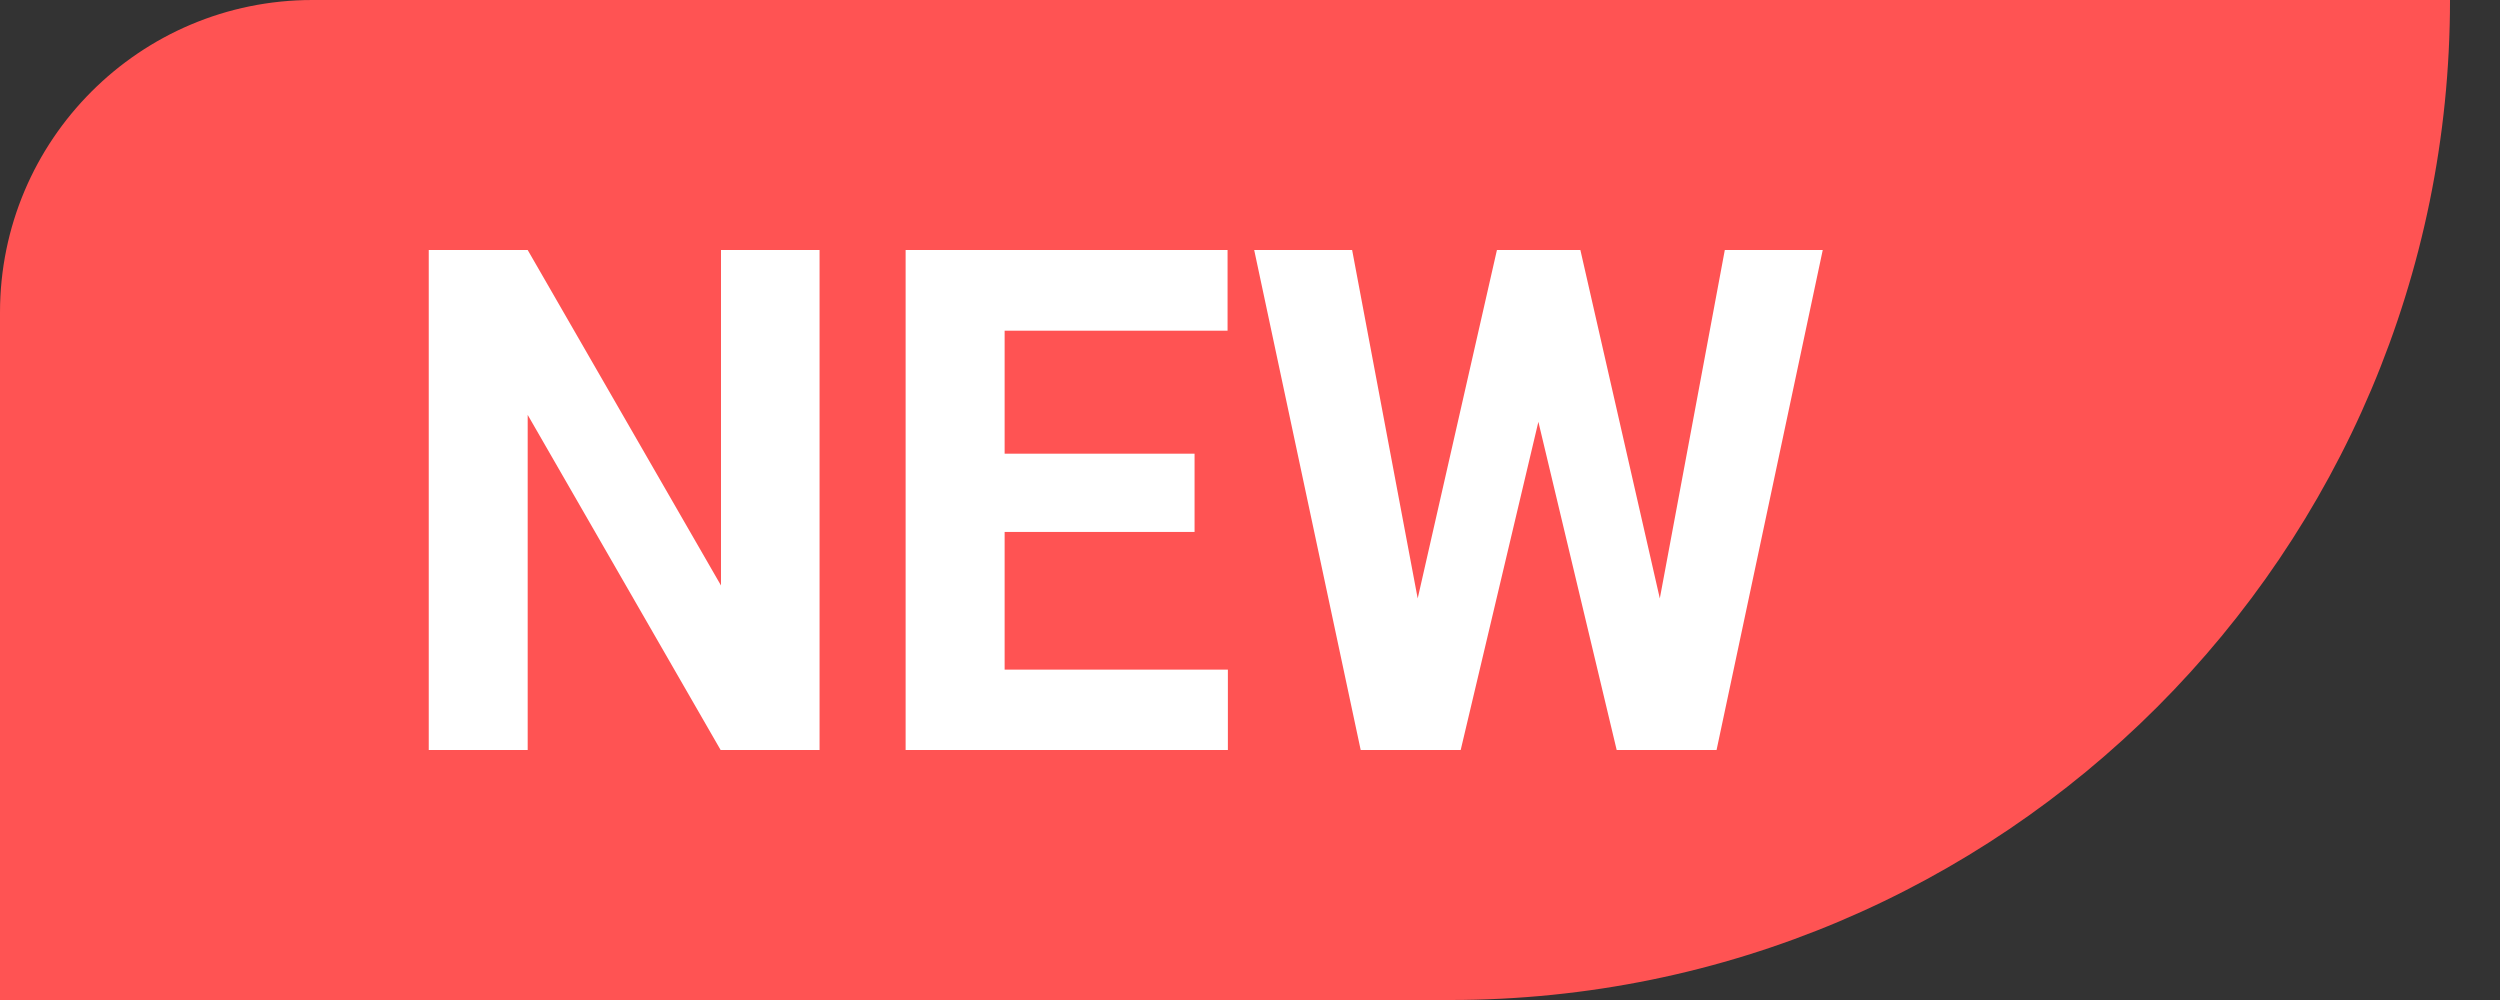
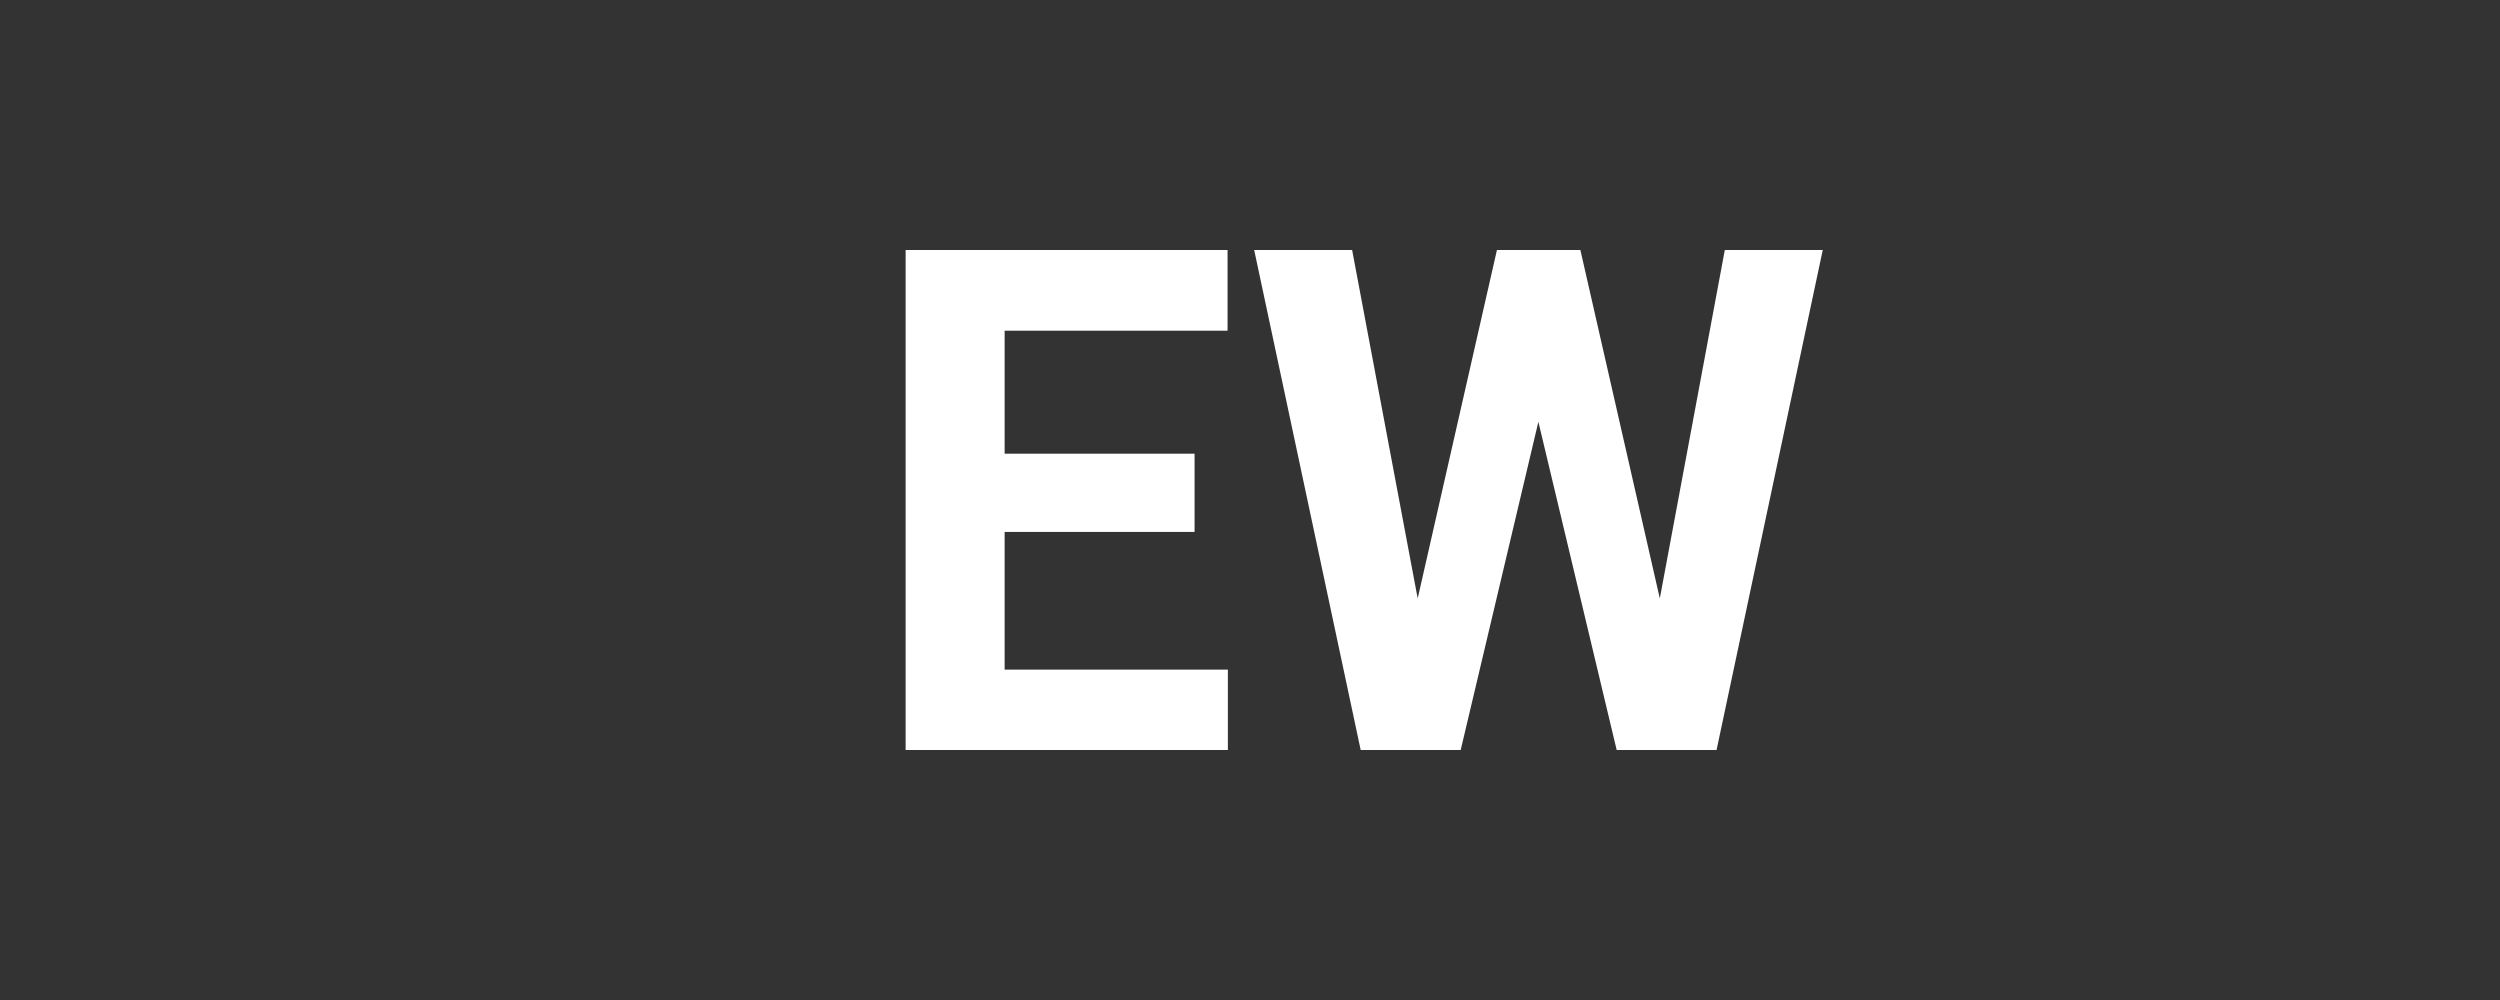
<svg xmlns="http://www.w3.org/2000/svg" width="40" height="16" viewBox="0 0 40 16" fill="none">
  <rect x="0" y="0" width="40" height="16" fill="#333333" stroke="none" />
-   <path d="M0 5C0 2.239 2.239 0 5 0H39.2C39.2 8.837 32.037 16 23.2 16H0V5Z" fill="#FF5353" />
-   <path d="M11.536 9.368V4H13.113V12H11.53L8.443 6.638V12H6.86V4H8.443L11.536 9.368Z" fill="white" />
  <path d="M19.641 5.291H16.074V7.259H19.113V8.511H16.074V10.714H19.646V12H14.49V4H19.641V5.291Z" fill="white" />
  <path d="M22.683 9.575L23.951 4H25.286L26.557 9.575L27.597 4H29.164L27.465 12H25.867L24.614 6.749L23.371 12H21.771L20.067 4H21.634L22.683 9.575Z" fill="white" />
</svg>